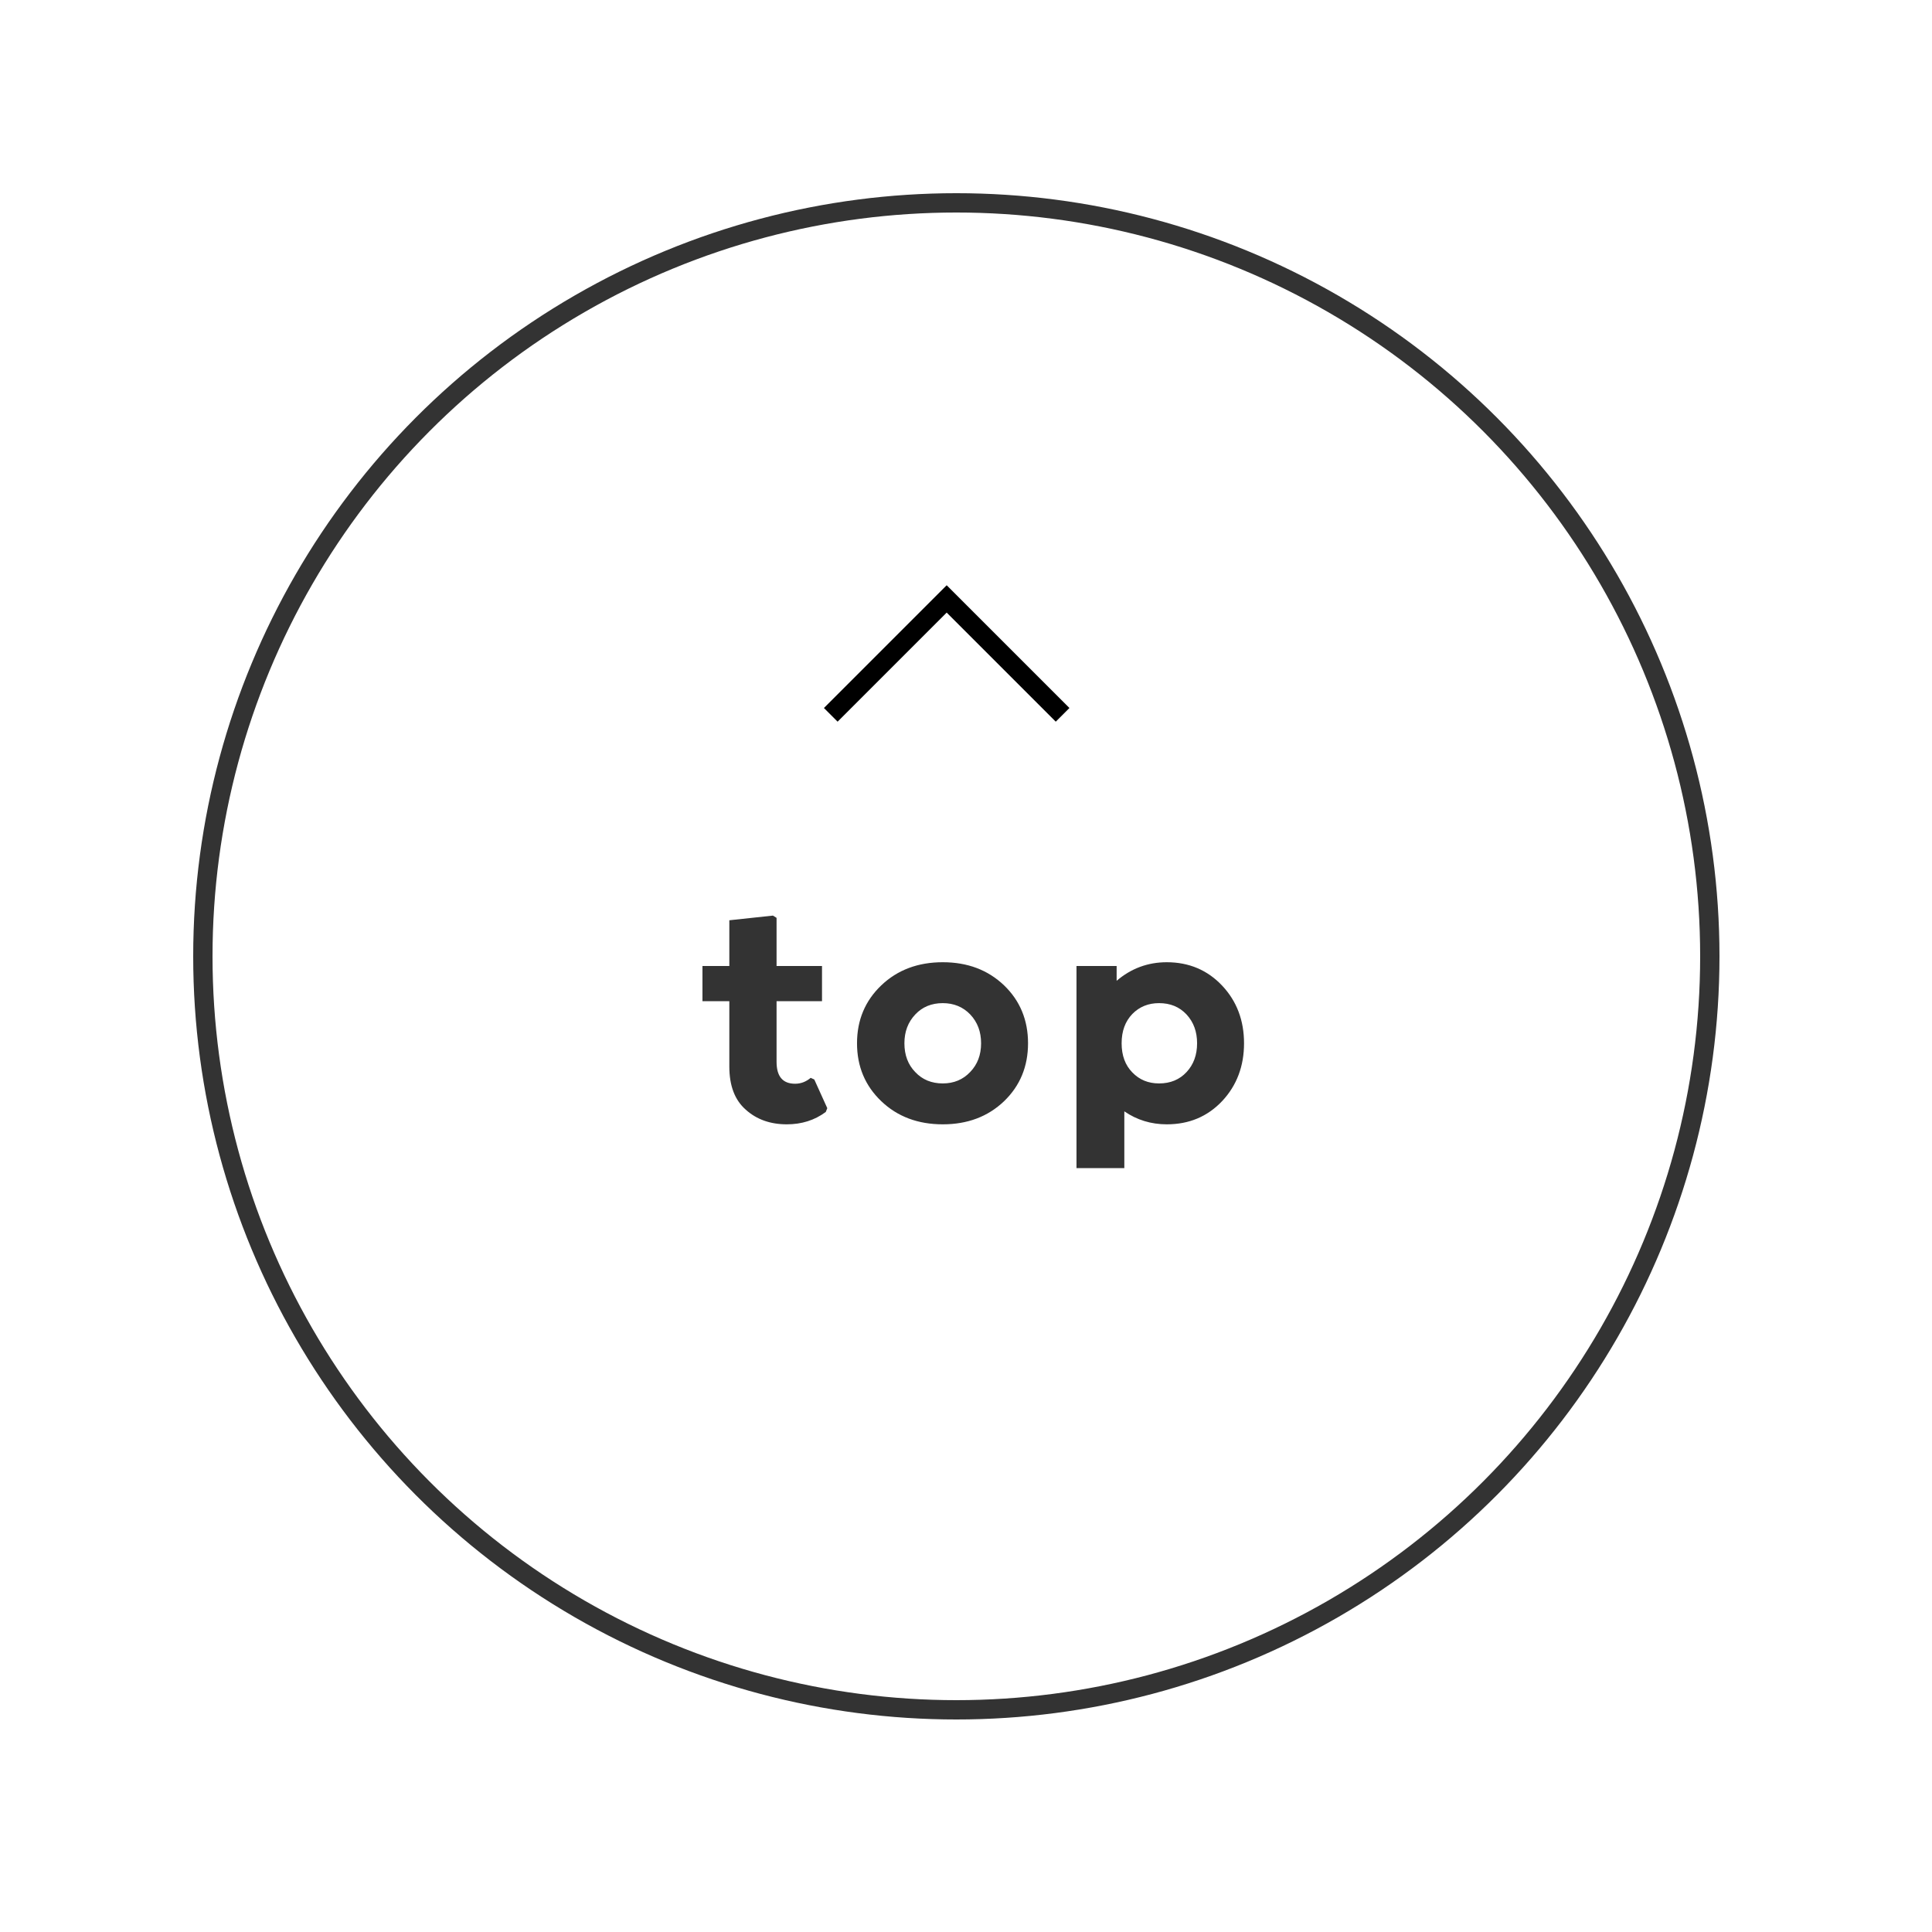
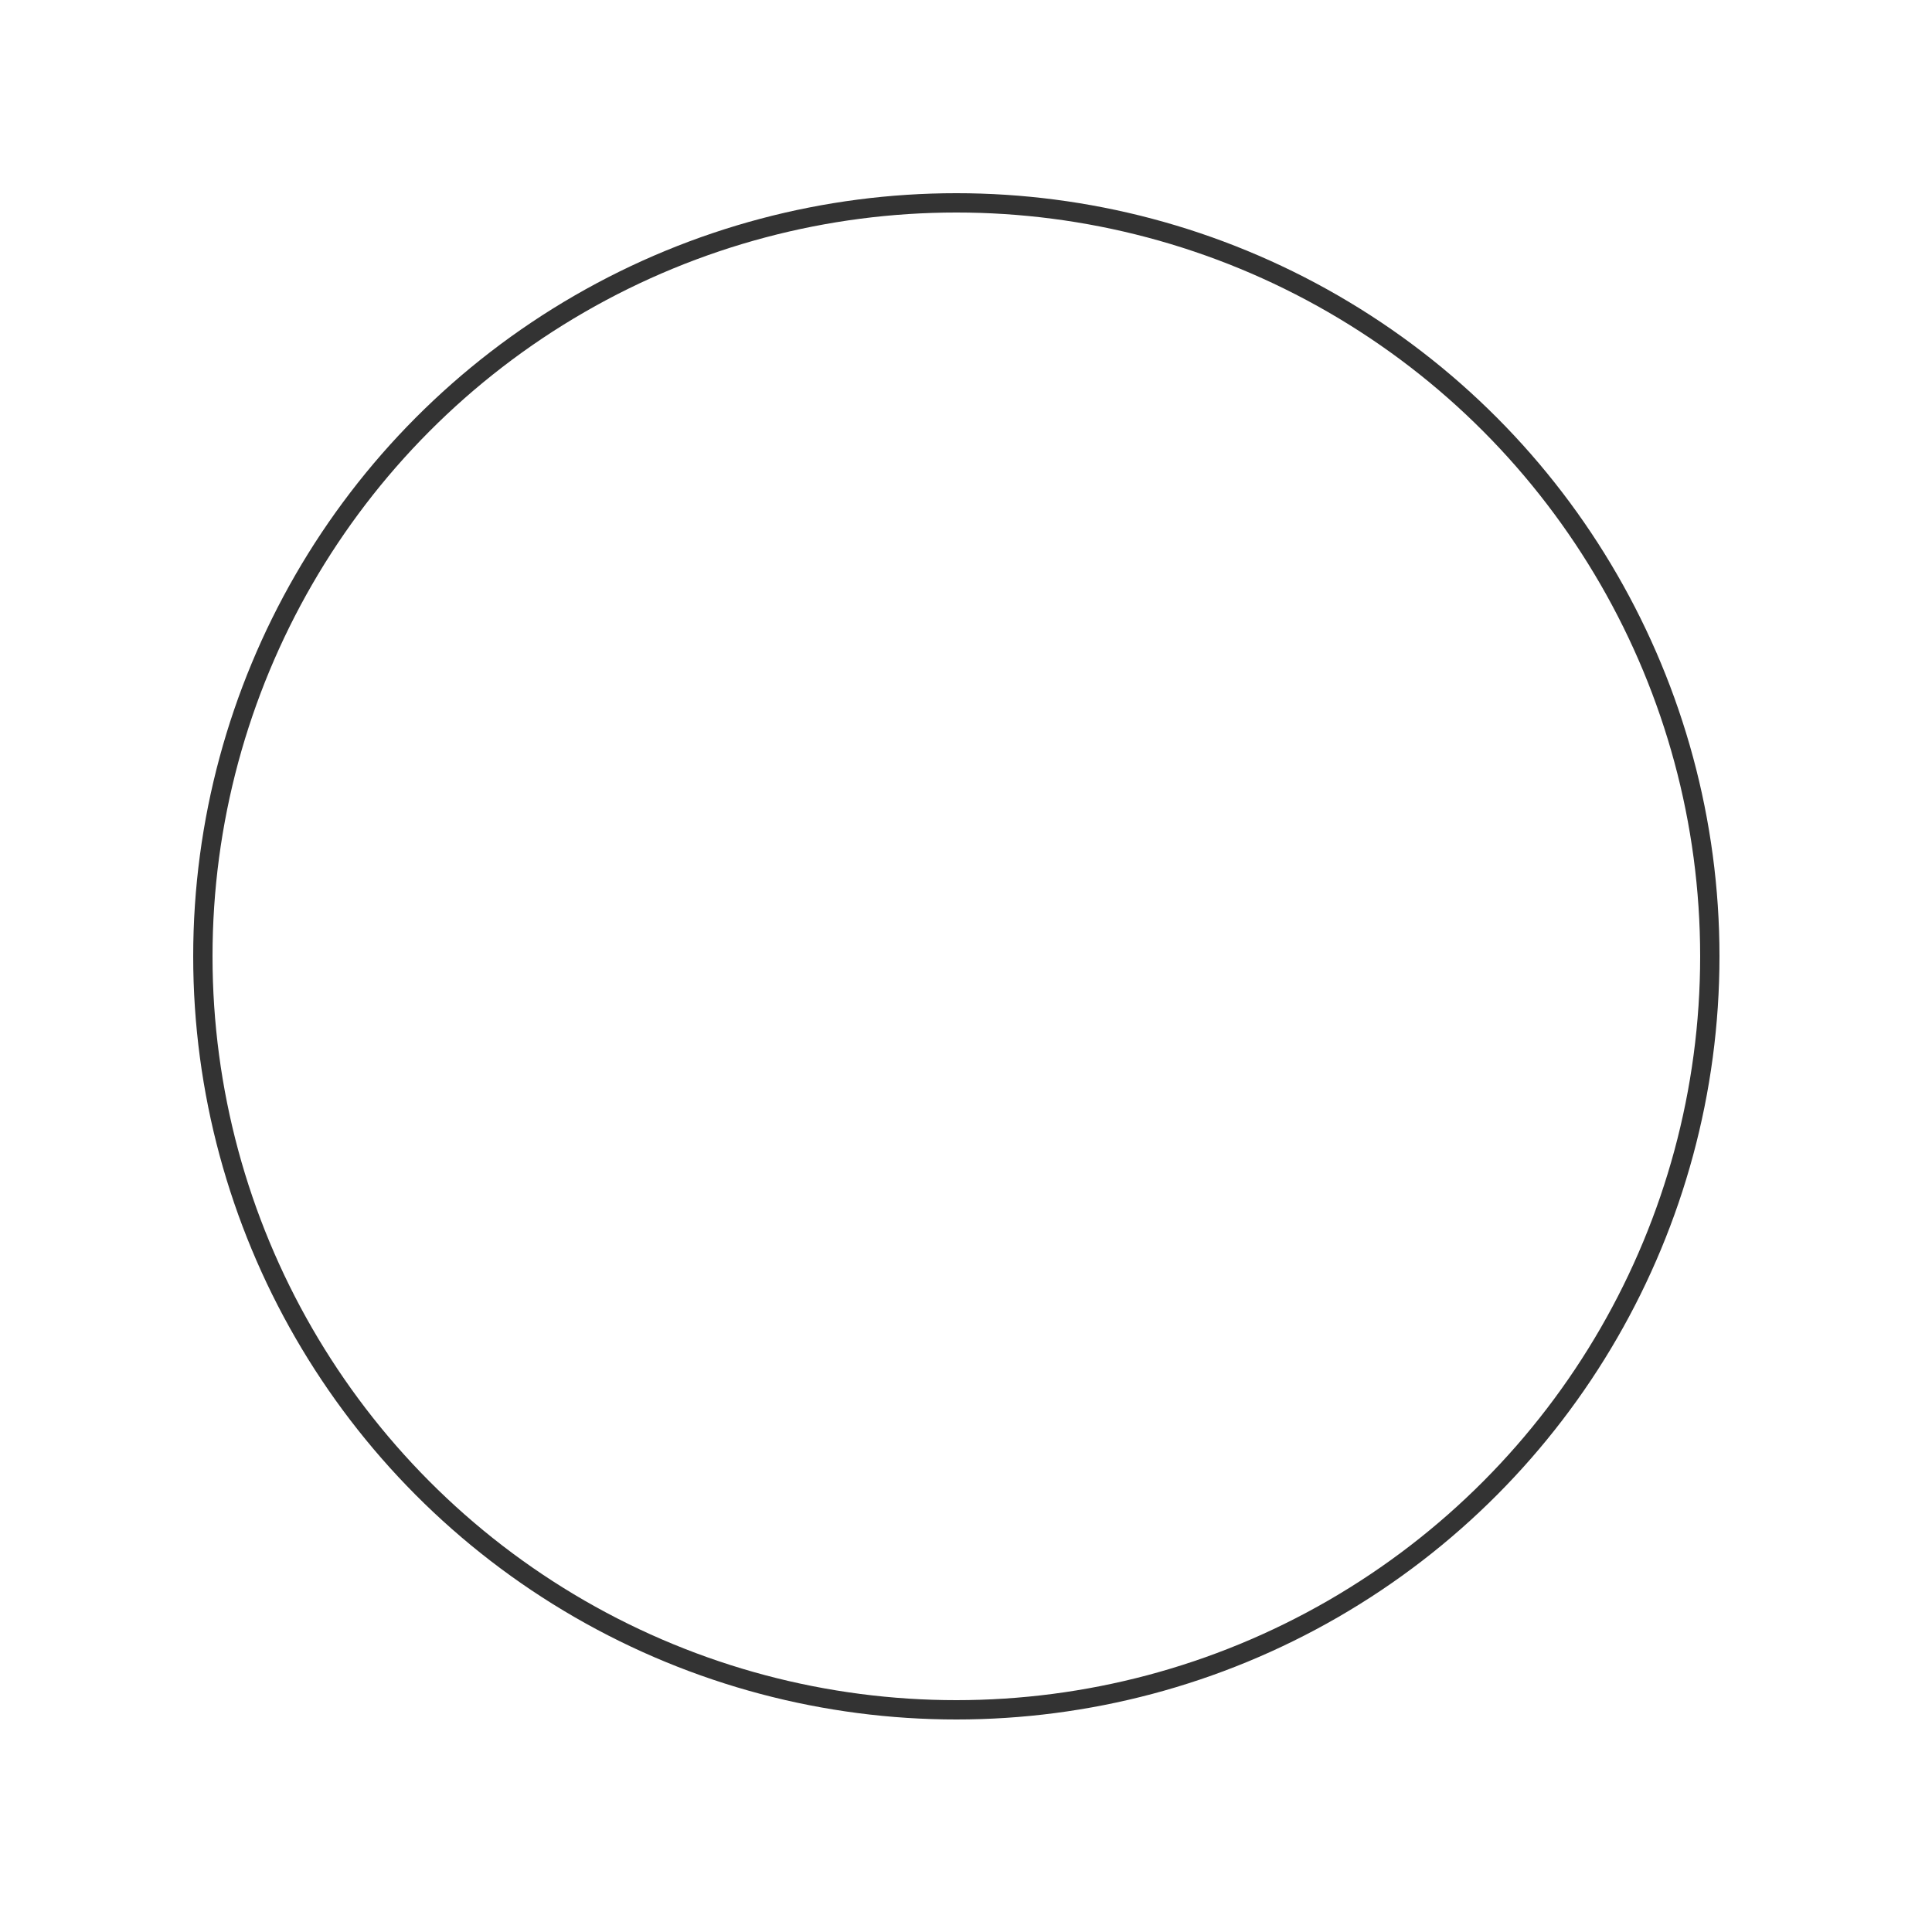
<svg xmlns="http://www.w3.org/2000/svg" width="100" height="100" viewBox="0 0 100 100" fill="none">
-   <path d="M43 37L49 31L55 37" stroke="black" />
-   <path d="M41.961 55.789L42.148 55.875L42.82 57.359L42.742 57.555C42.164 57.984 41.492 58.195 40.727 58.195C39.875 58.195 39.164 57.945 38.602 57.438C38.031 56.938 37.75 56.195 37.75 55.203V51.82H36.359V50H37.75V47.633L40.008 47.391L40.195 47.508V50H42.547V51.82H40.195V54.961C40.195 55.719 40.516 56.094 41.156 56.094C41.453 56.094 41.719 55.992 41.961 55.789ZM51.969 57C51.133 57.797 50.078 58.195 48.797 58.195C47.516 58.195 46.453 57.797 45.617 57C44.781 56.203 44.359 55.203 44.359 54C44.359 52.797 44.781 51.797 45.617 51C46.453 50.203 47.516 49.805 48.797 49.805C50.078 49.805 51.133 50.203 51.969 51C52.797 51.797 53.211 52.797 53.211 54C53.211 55.203 52.797 56.203 51.969 57ZM47.375 55.492C47.742 55.883 48.219 56.078 48.797 56.078C49.367 56.078 49.844 55.883 50.219 55.484C50.594 55.094 50.781 54.602 50.781 54C50.781 53.398 50.594 52.906 50.219 52.508C49.844 52.117 49.367 51.922 48.797 51.922C48.219 51.922 47.742 52.117 47.375 52.508C47 52.906 46.812 53.398 46.812 54C46.812 54.609 47 55.109 47.375 55.492ZM60.391 49.805C61.539 49.805 62.5 50.211 63.258 51.016C64.016 51.82 64.391 52.82 64.391 54C64.391 55.18 64.016 56.18 63.266 56.984C62.508 57.789 61.555 58.195 60.391 58.195C59.578 58.195 58.844 57.969 58.195 57.523V60.461H55.719V50H57.797V50.766C58.547 50.125 59.414 49.805 60.391 49.805ZM59.992 56.078C60.578 56.078 61.055 55.883 61.422 55.484C61.781 55.094 61.961 54.602 61.961 54C61.961 53.398 61.781 52.906 61.414 52.508C61.047 52.117 60.578 51.922 59.992 51.922C59.438 51.922 58.977 52.109 58.609 52.484C58.242 52.867 58.055 53.367 58.055 54C58.055 54.633 58.242 55.133 58.609 55.508C58.977 55.891 59.438 56.078 59.992 56.078Z" fill="#333333" />
  <circle cx="49.5" cy="49.5" r="39" stroke="#333333" />
</svg>